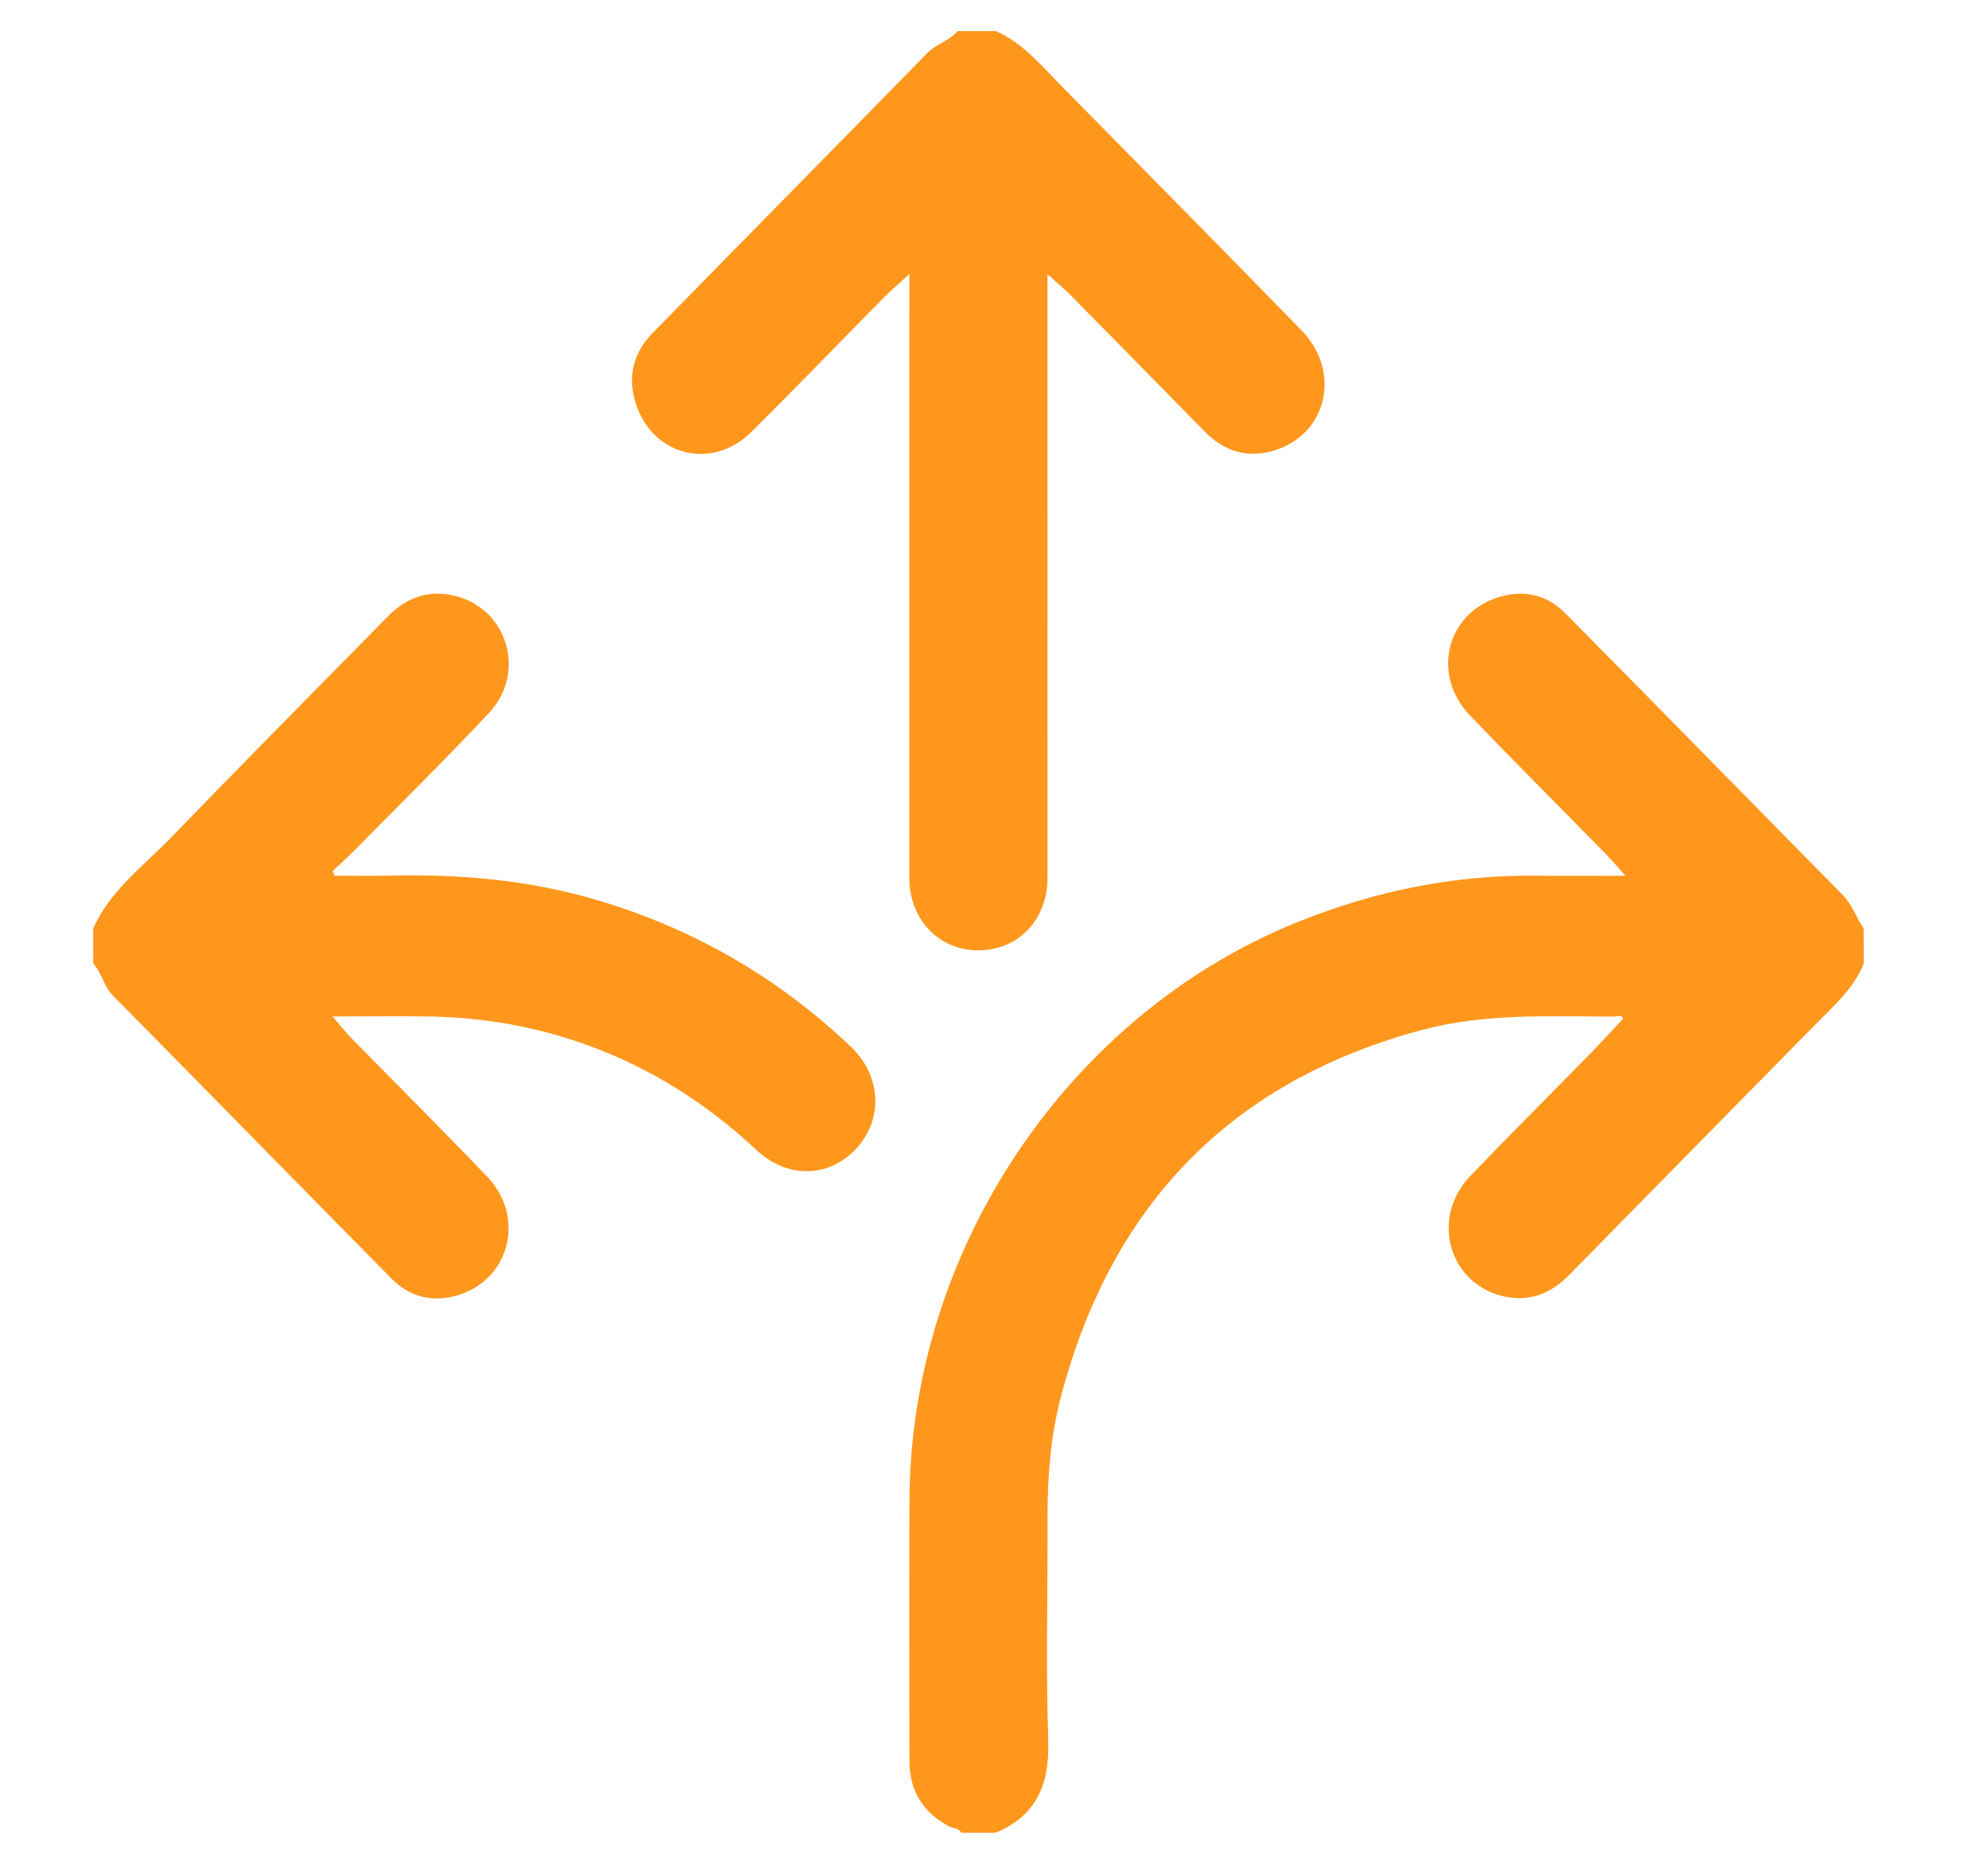
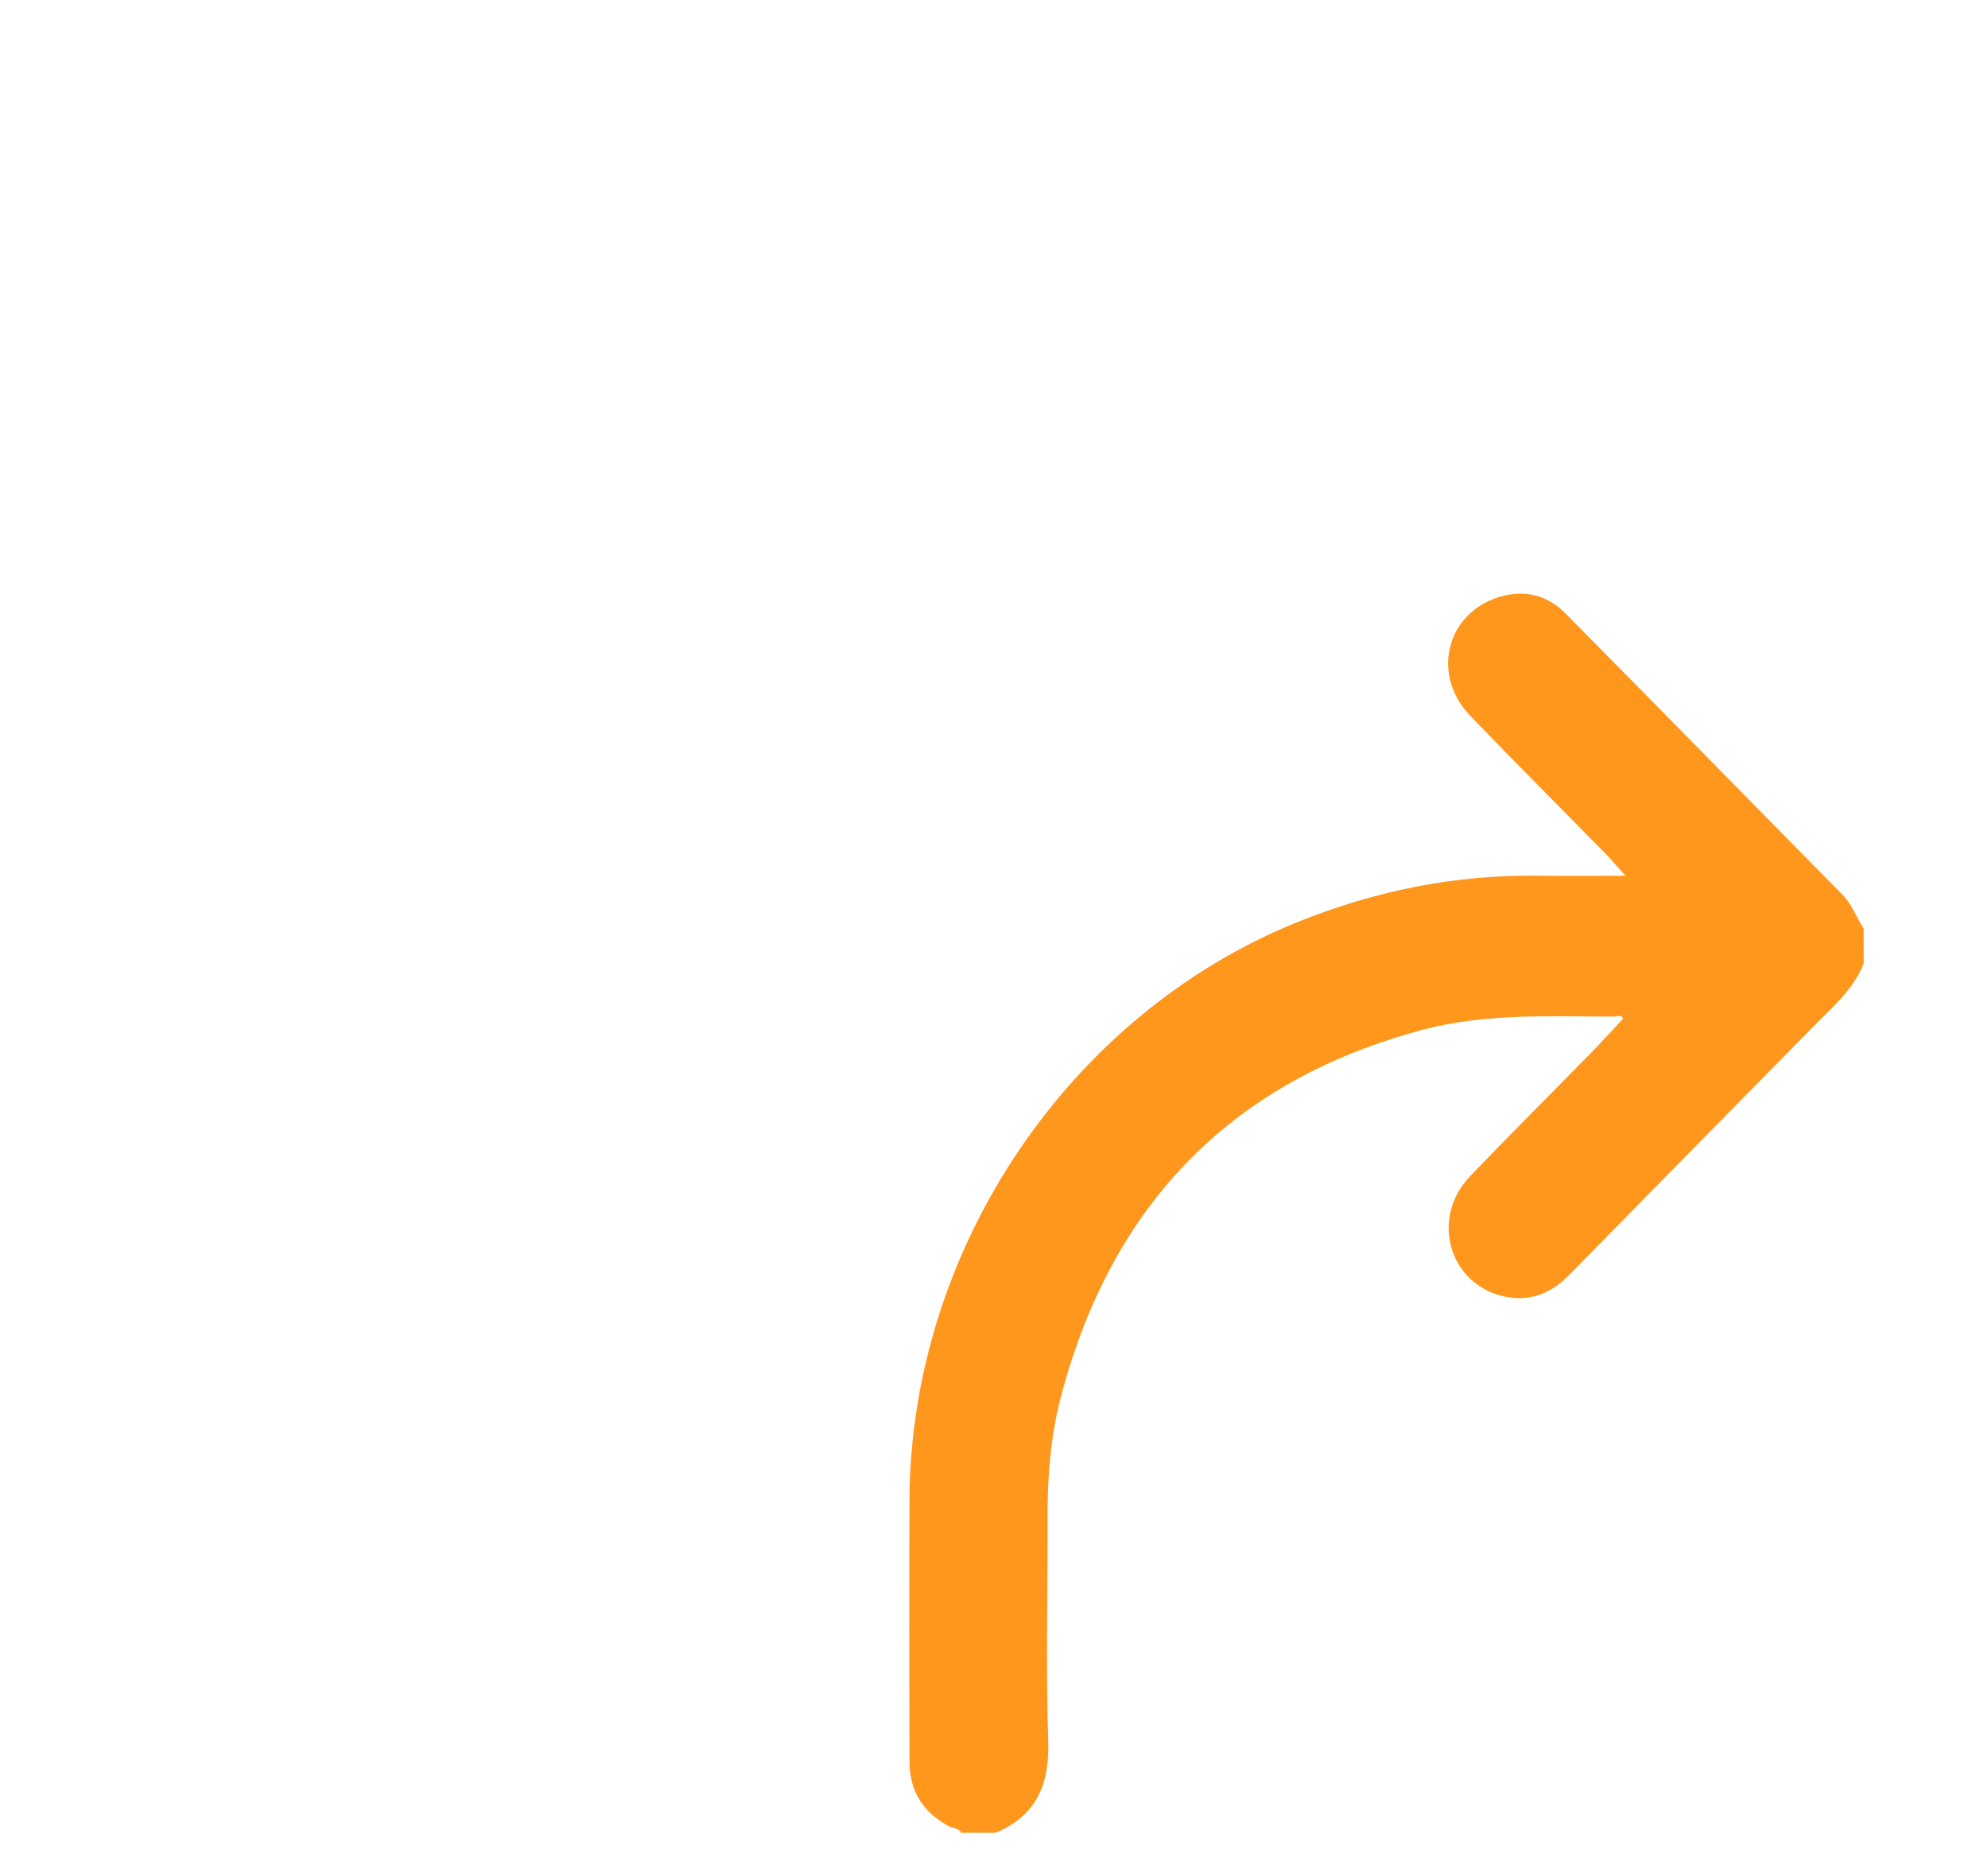
<svg xmlns="http://www.w3.org/2000/svg" width="64" height="60" viewBox="0 0 64 60" fill="none">
  <g id="icon">
    <g id="Vector">
      <path d="M60 31.019C59.676 31.828 59.037 32.377 58.452 32.972C55.802 35.665 53.153 38.358 50.507 41.054C49.896 41.676 49.172 41.933 48.331 41.714C46.615 41.265 46.066 39.182 47.325 37.867C48.593 36.542 49.891 35.251 51.174 33.941C51.538 33.568 51.889 33.183 52.256 32.792C52.197 32.651 52.047 32.727 51.931 32.727C49.878 32.724 47.818 32.614 45.8 33.151C39.698 34.78 35.827 38.705 34.173 44.889C33.828 46.181 33.718 47.514 33.724 48.856C33.733 51.252 33.669 53.65 33.746 56.043C33.792 57.452 33.36 58.452 32.057 59C31.686 59 31.314 59 30.943 59C30.866 58.84 30.689 58.867 30.565 58.801C29.732 58.36 29.282 57.672 29.279 56.719C29.27 53.907 29.267 51.095 29.279 48.282C29.314 40.214 34.411 32.647 41.778 29.681C44.266 28.679 46.832 28.155 49.508 28.191C50.392 28.203 51.276 28.193 52.33 28.193C52.036 27.868 51.852 27.649 51.652 27.447C50.211 25.977 48.754 24.523 47.328 23.038C46.063 21.721 46.563 19.729 48.273 19.215C49.062 18.978 49.801 19.146 50.381 19.732C53.371 22.749 56.34 25.787 59.323 28.811C59.632 29.125 59.76 29.54 59.998 29.89C60 30.264 60 30.641 60 31.019Z" fill="#FF971D" />
-       <path d="M32.057 1C32.932 1.382 33.528 2.115 34.179 2.776C36.753 5.391 39.332 7.999 41.892 10.626C43.212 11.977 42.722 14.021 40.964 14.519C40.13 14.757 39.395 14.516 38.782 13.891C37.341 12.421 35.897 10.953 34.451 9.488C34.26 9.293 34.047 9.12 33.722 8.827C33.722 9.313 33.722 9.661 33.722 10.008C33.722 16.087 33.724 22.166 33.724 28.244C33.724 29.61 32.788 30.594 31.487 30.594C30.231 30.596 29.275 29.599 29.275 28.271C29.273 22.212 29.275 16.151 29.276 10.091C29.276 9.721 29.276 9.349 29.276 8.822C28.928 9.142 28.68 9.352 28.451 9.583C27.031 11.021 25.628 12.476 24.194 13.902C22.905 15.182 20.952 14.664 20.444 12.911C20.205 12.088 20.41 11.332 21.003 10.727C23.948 7.718 26.906 4.722 29.849 1.711C30.142 1.412 30.559 1.316 30.829 1C31.24 1 31.648 1 32.057 1Z" fill="#FF971D" />
-       <path d="M3 29.886C3.548 28.661 4.612 27.888 5.501 26.968C7.815 24.576 10.159 22.212 12.493 19.836C13.104 19.214 13.839 18.972 14.675 19.189C16.349 19.623 16.949 21.654 15.746 22.944C14.33 24.462 12.847 25.917 11.39 27.397C11.171 27.619 10.938 27.824 10.711 28.037C10.731 28.089 10.75 28.14 10.771 28.191C11.335 28.191 11.899 28.203 12.461 28.19C14.728 28.132 16.962 28.315 19.156 28.957C22.275 29.868 25.016 31.44 27.385 33.689C28.369 34.623 28.444 36.012 27.575 36.964C26.7 37.924 25.355 37.959 24.35 37.02C23.168 35.914 21.869 34.994 20.421 34.286C18.357 33.277 16.177 32.774 13.895 32.725C12.882 32.704 11.868 32.722 10.704 32.722C10.97 33.029 11.134 33.239 11.32 33.428C12.773 34.911 14.244 36.376 15.681 37.876C16.947 39.197 16.399 41.248 14.666 41.717C13.895 41.924 13.18 41.744 12.613 41.17C9.616 38.136 6.635 35.086 3.638 32.053C3.34 31.751 3.281 31.321 3.001 31.02C3 30.641 3 30.264 3 29.886Z" fill="#FF971D" />
    </g>
  </g>
</svg>